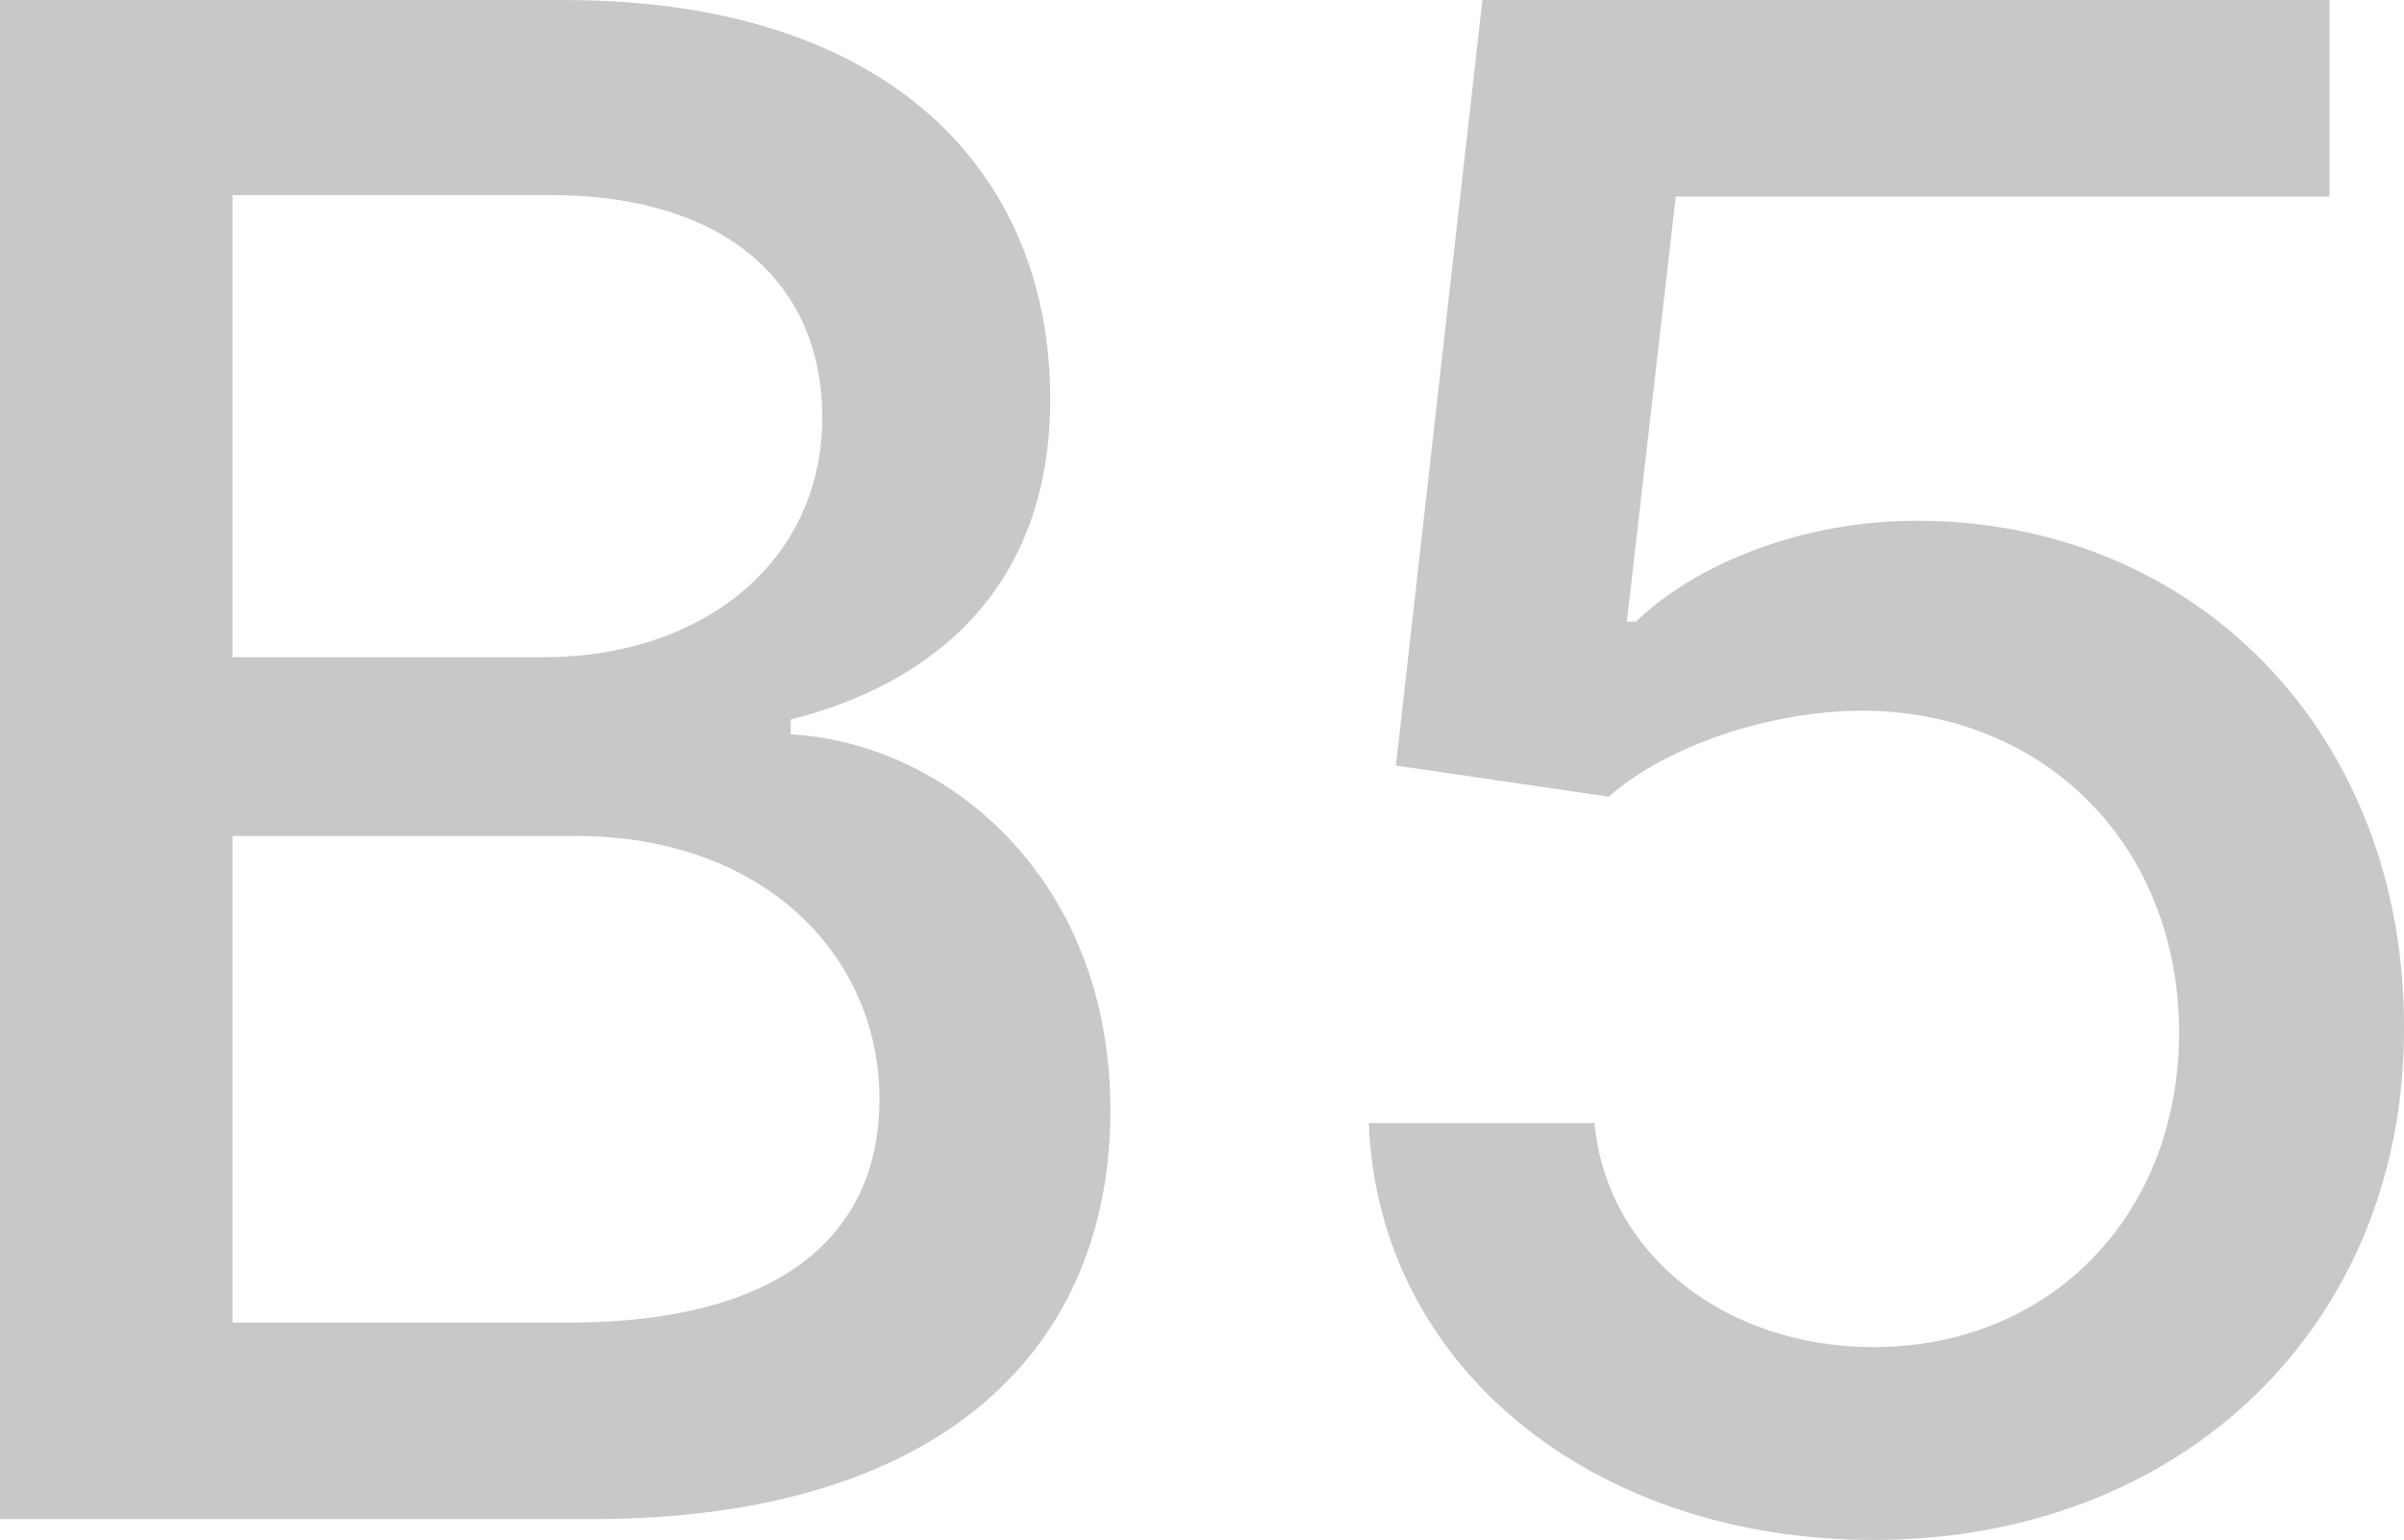
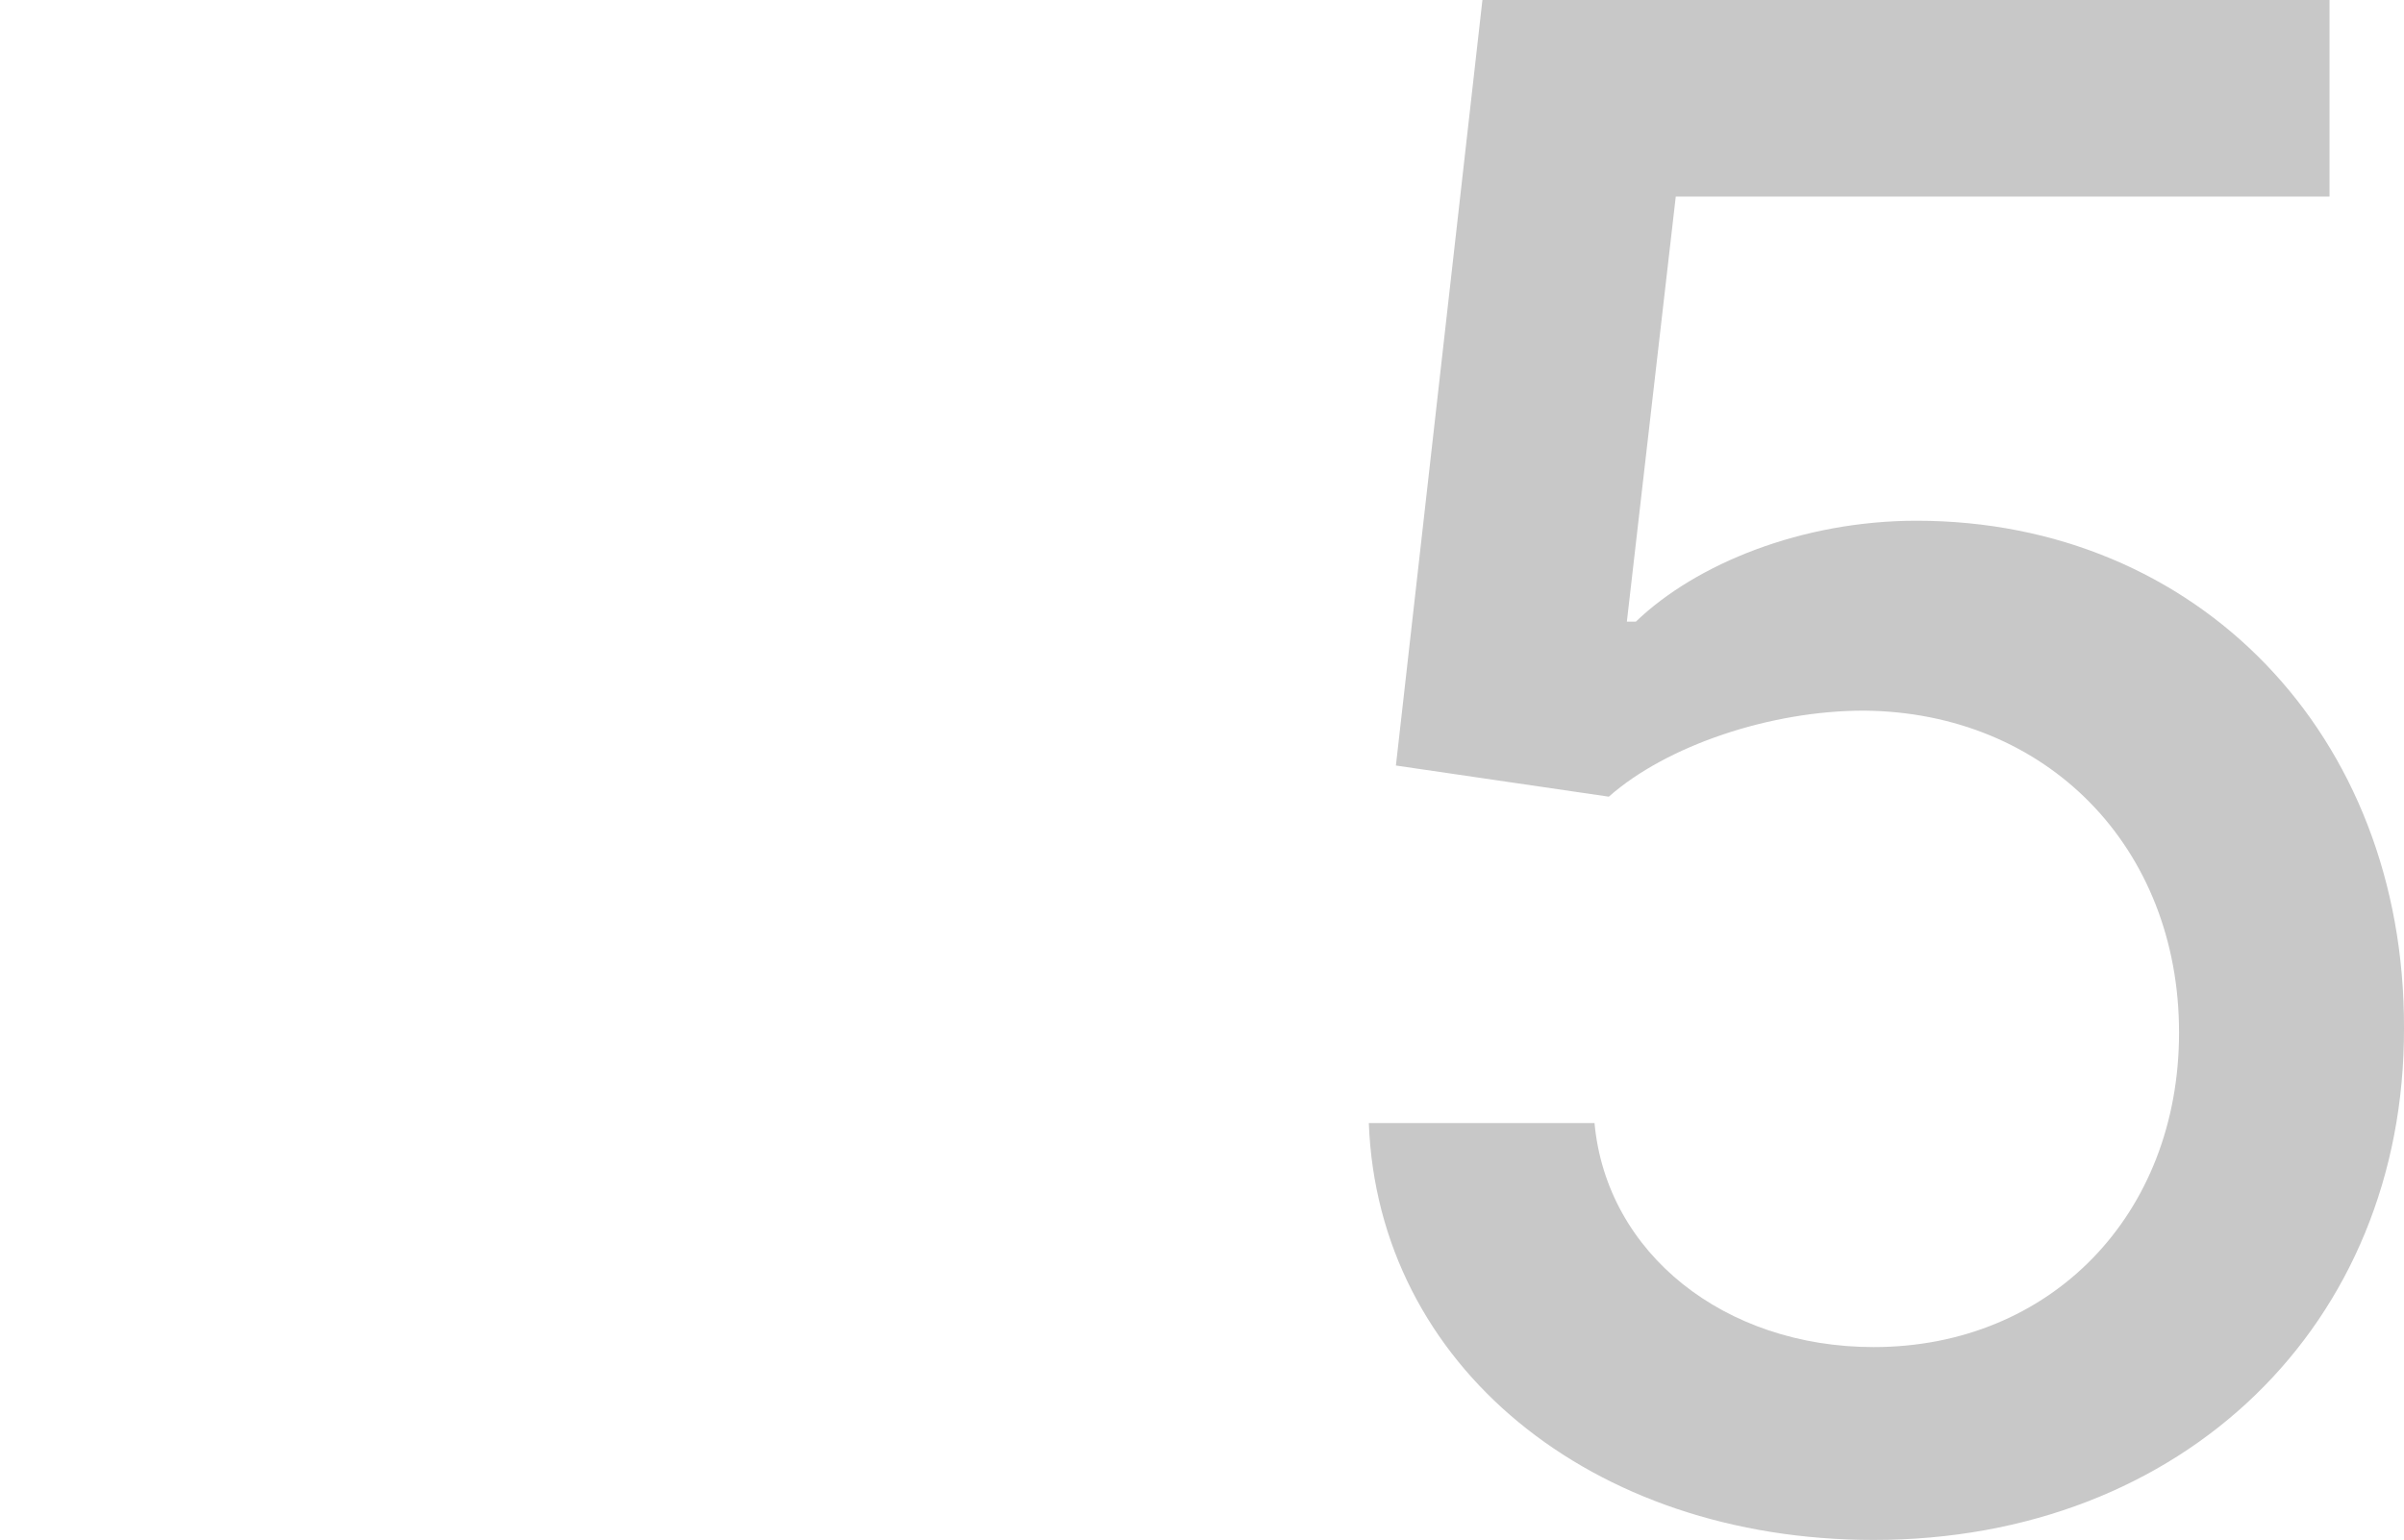
<svg xmlns="http://www.w3.org/2000/svg" width="412" height="264" viewBox="0 0 412 264" fill="none">
-   <path d="M0 260.439H101.211C162.582 260.439 190.302 230.301 190.302 190.37C190.302 150.058 161.68 127.295 135.507 125.896V123.353C159.746 117.249 179.988 100.971 179.988 68.416C179.988 29.884 152.912 0 96.698 0H0V260.439ZM39.84 226.74V143.318H98.761C130.736 143.318 150.721 163.665 150.721 188.462C150.721 210.335 135.636 226.74 97.343 226.74H39.84ZM39.84 112.67V33.445H94.249C125.837 33.445 140.922 49.85 140.922 71.468C140.922 96.647 120.035 112.67 93.217 112.67H39.84Z" fill="#C8C8C8" />
  <path d="M321.103 264C374.223 264 412.129 226.994 412 176.254C412.129 125.896 376.544 89.272 328.452 89.272C308.855 89.272 290.675 96.647 280.361 106.566H278.814L287.194 33.699H399.235V0H254.059L239.232 131.237L275.719 136.578C285.647 127.803 303.44 121.827 319.427 121.827C350.757 122.081 373.449 145.225 373.449 177.017C373.449 208.301 351.402 230.936 321.103 230.936C295.575 230.936 275.333 214.913 273.27 192.532H234.59C236.138 233.988 272.625 264 321.103 264Z" fill="#C8C8C8" />
</svg>